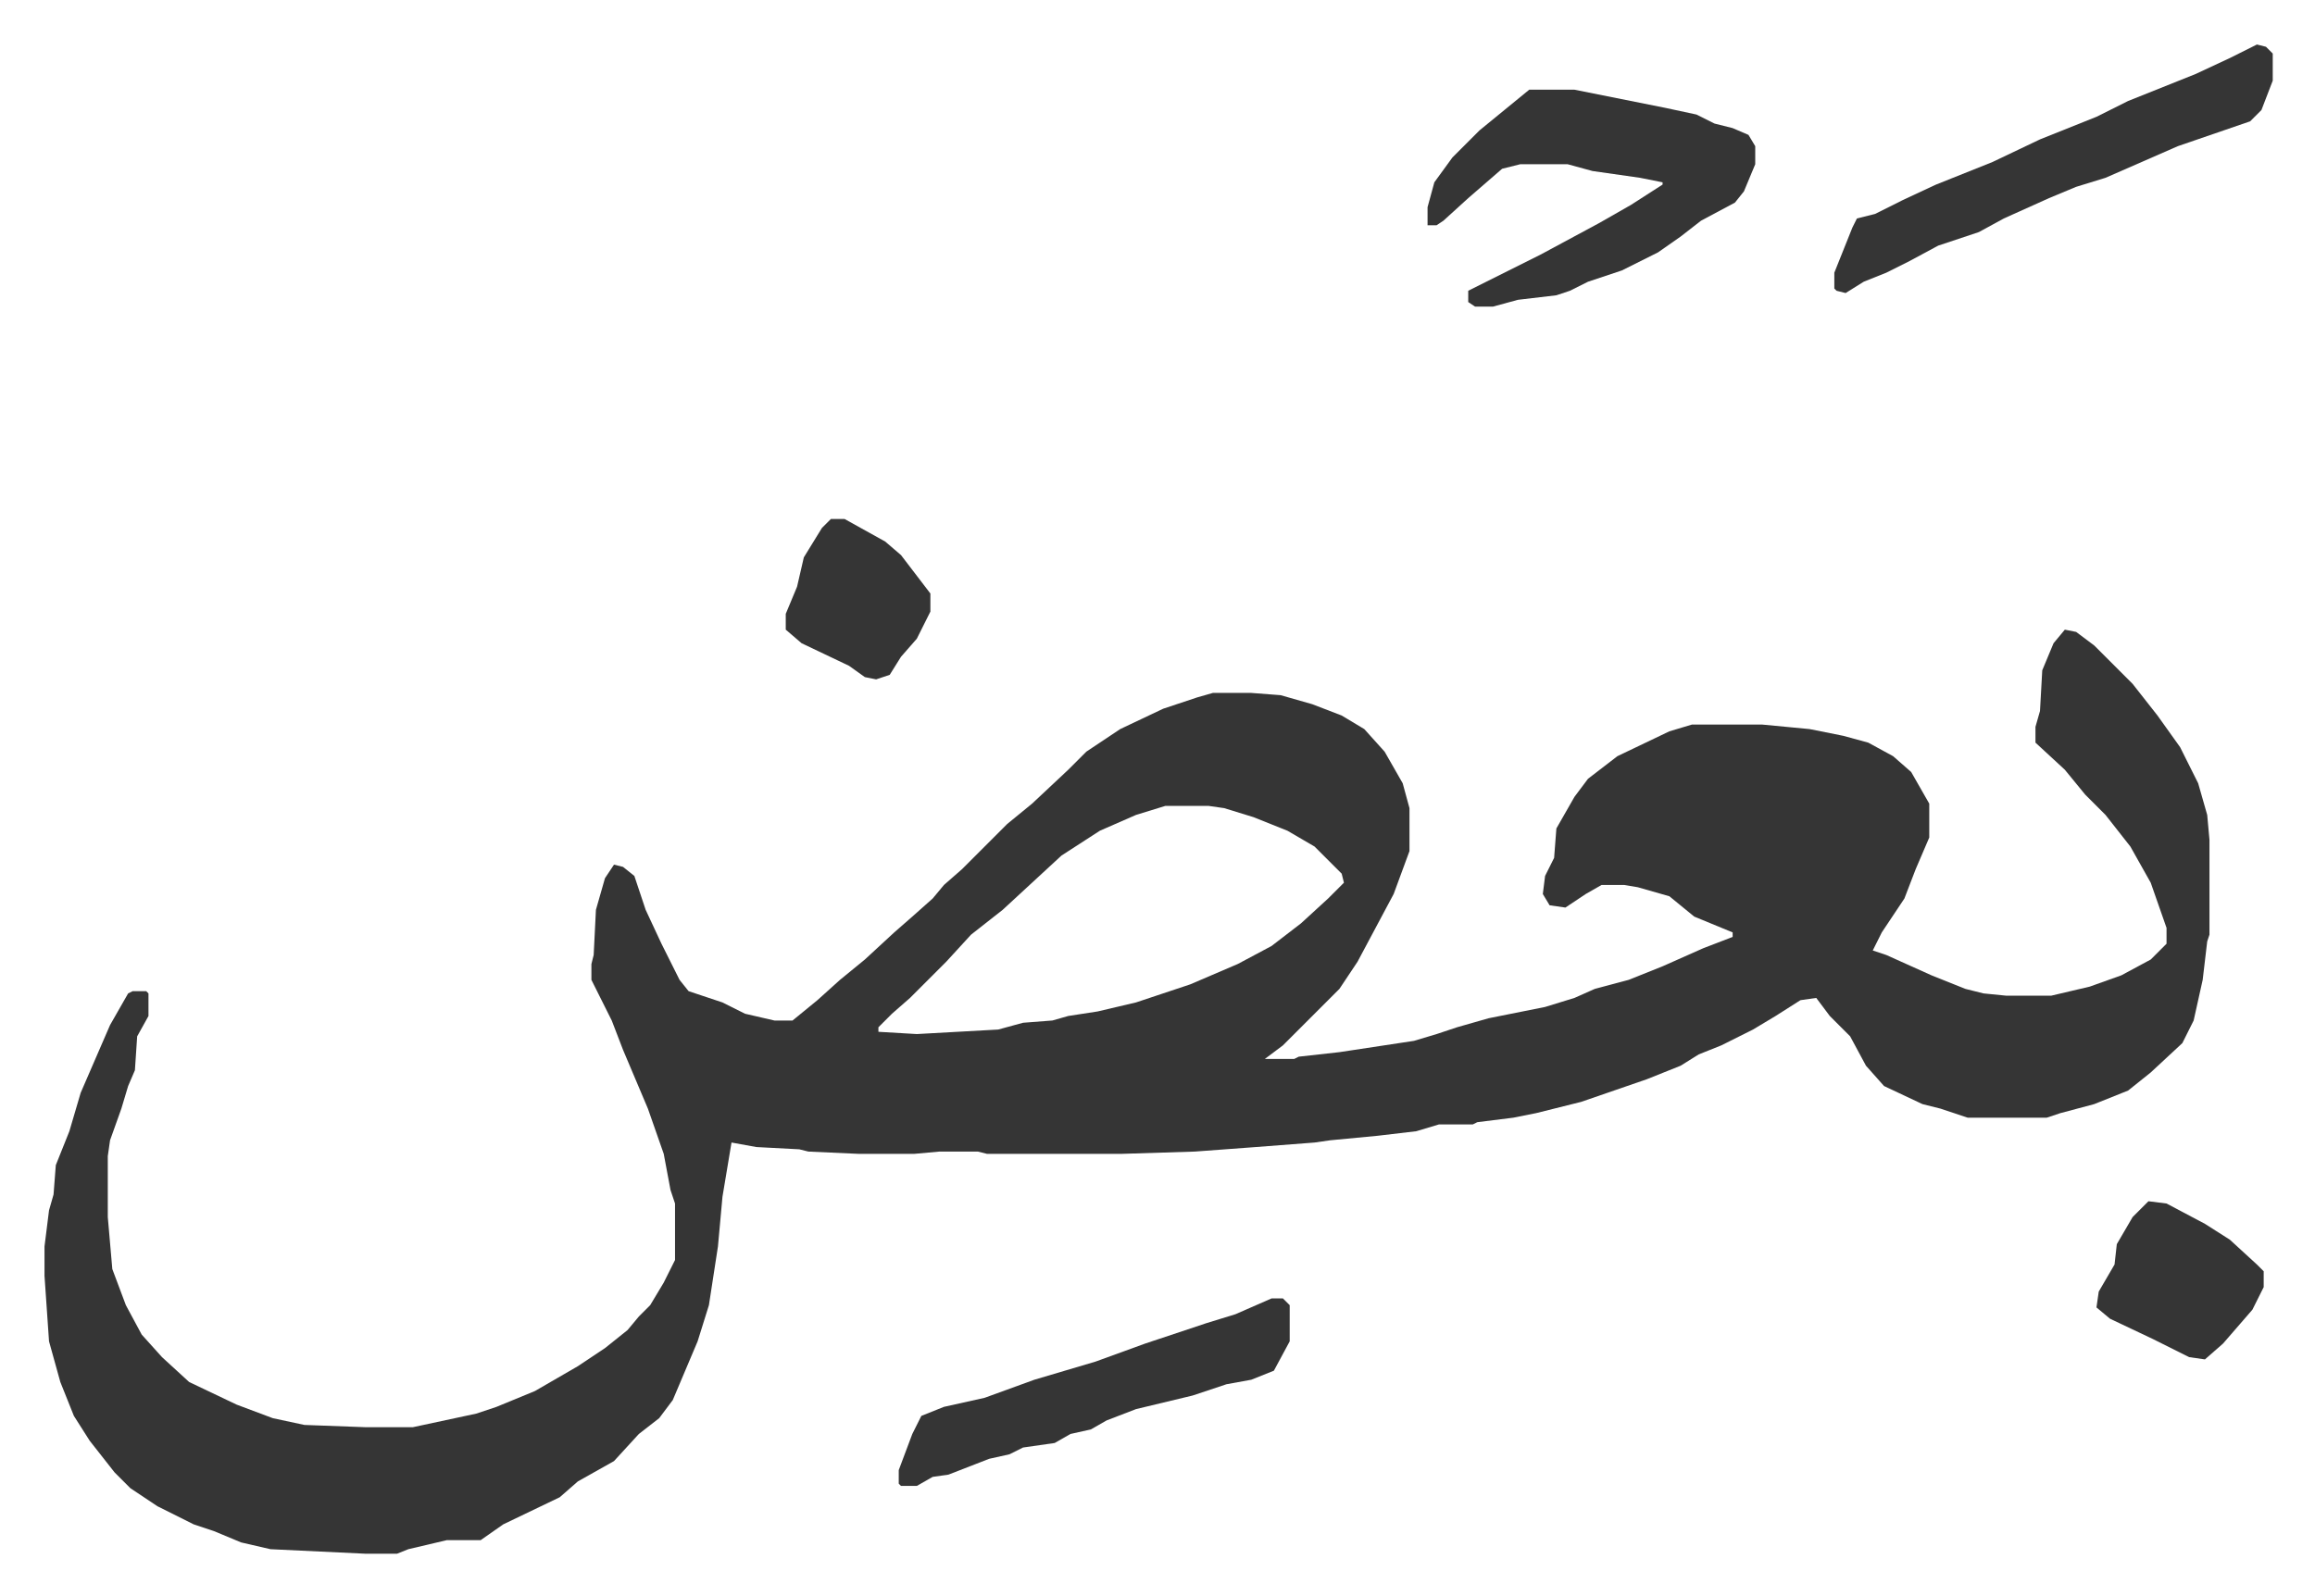
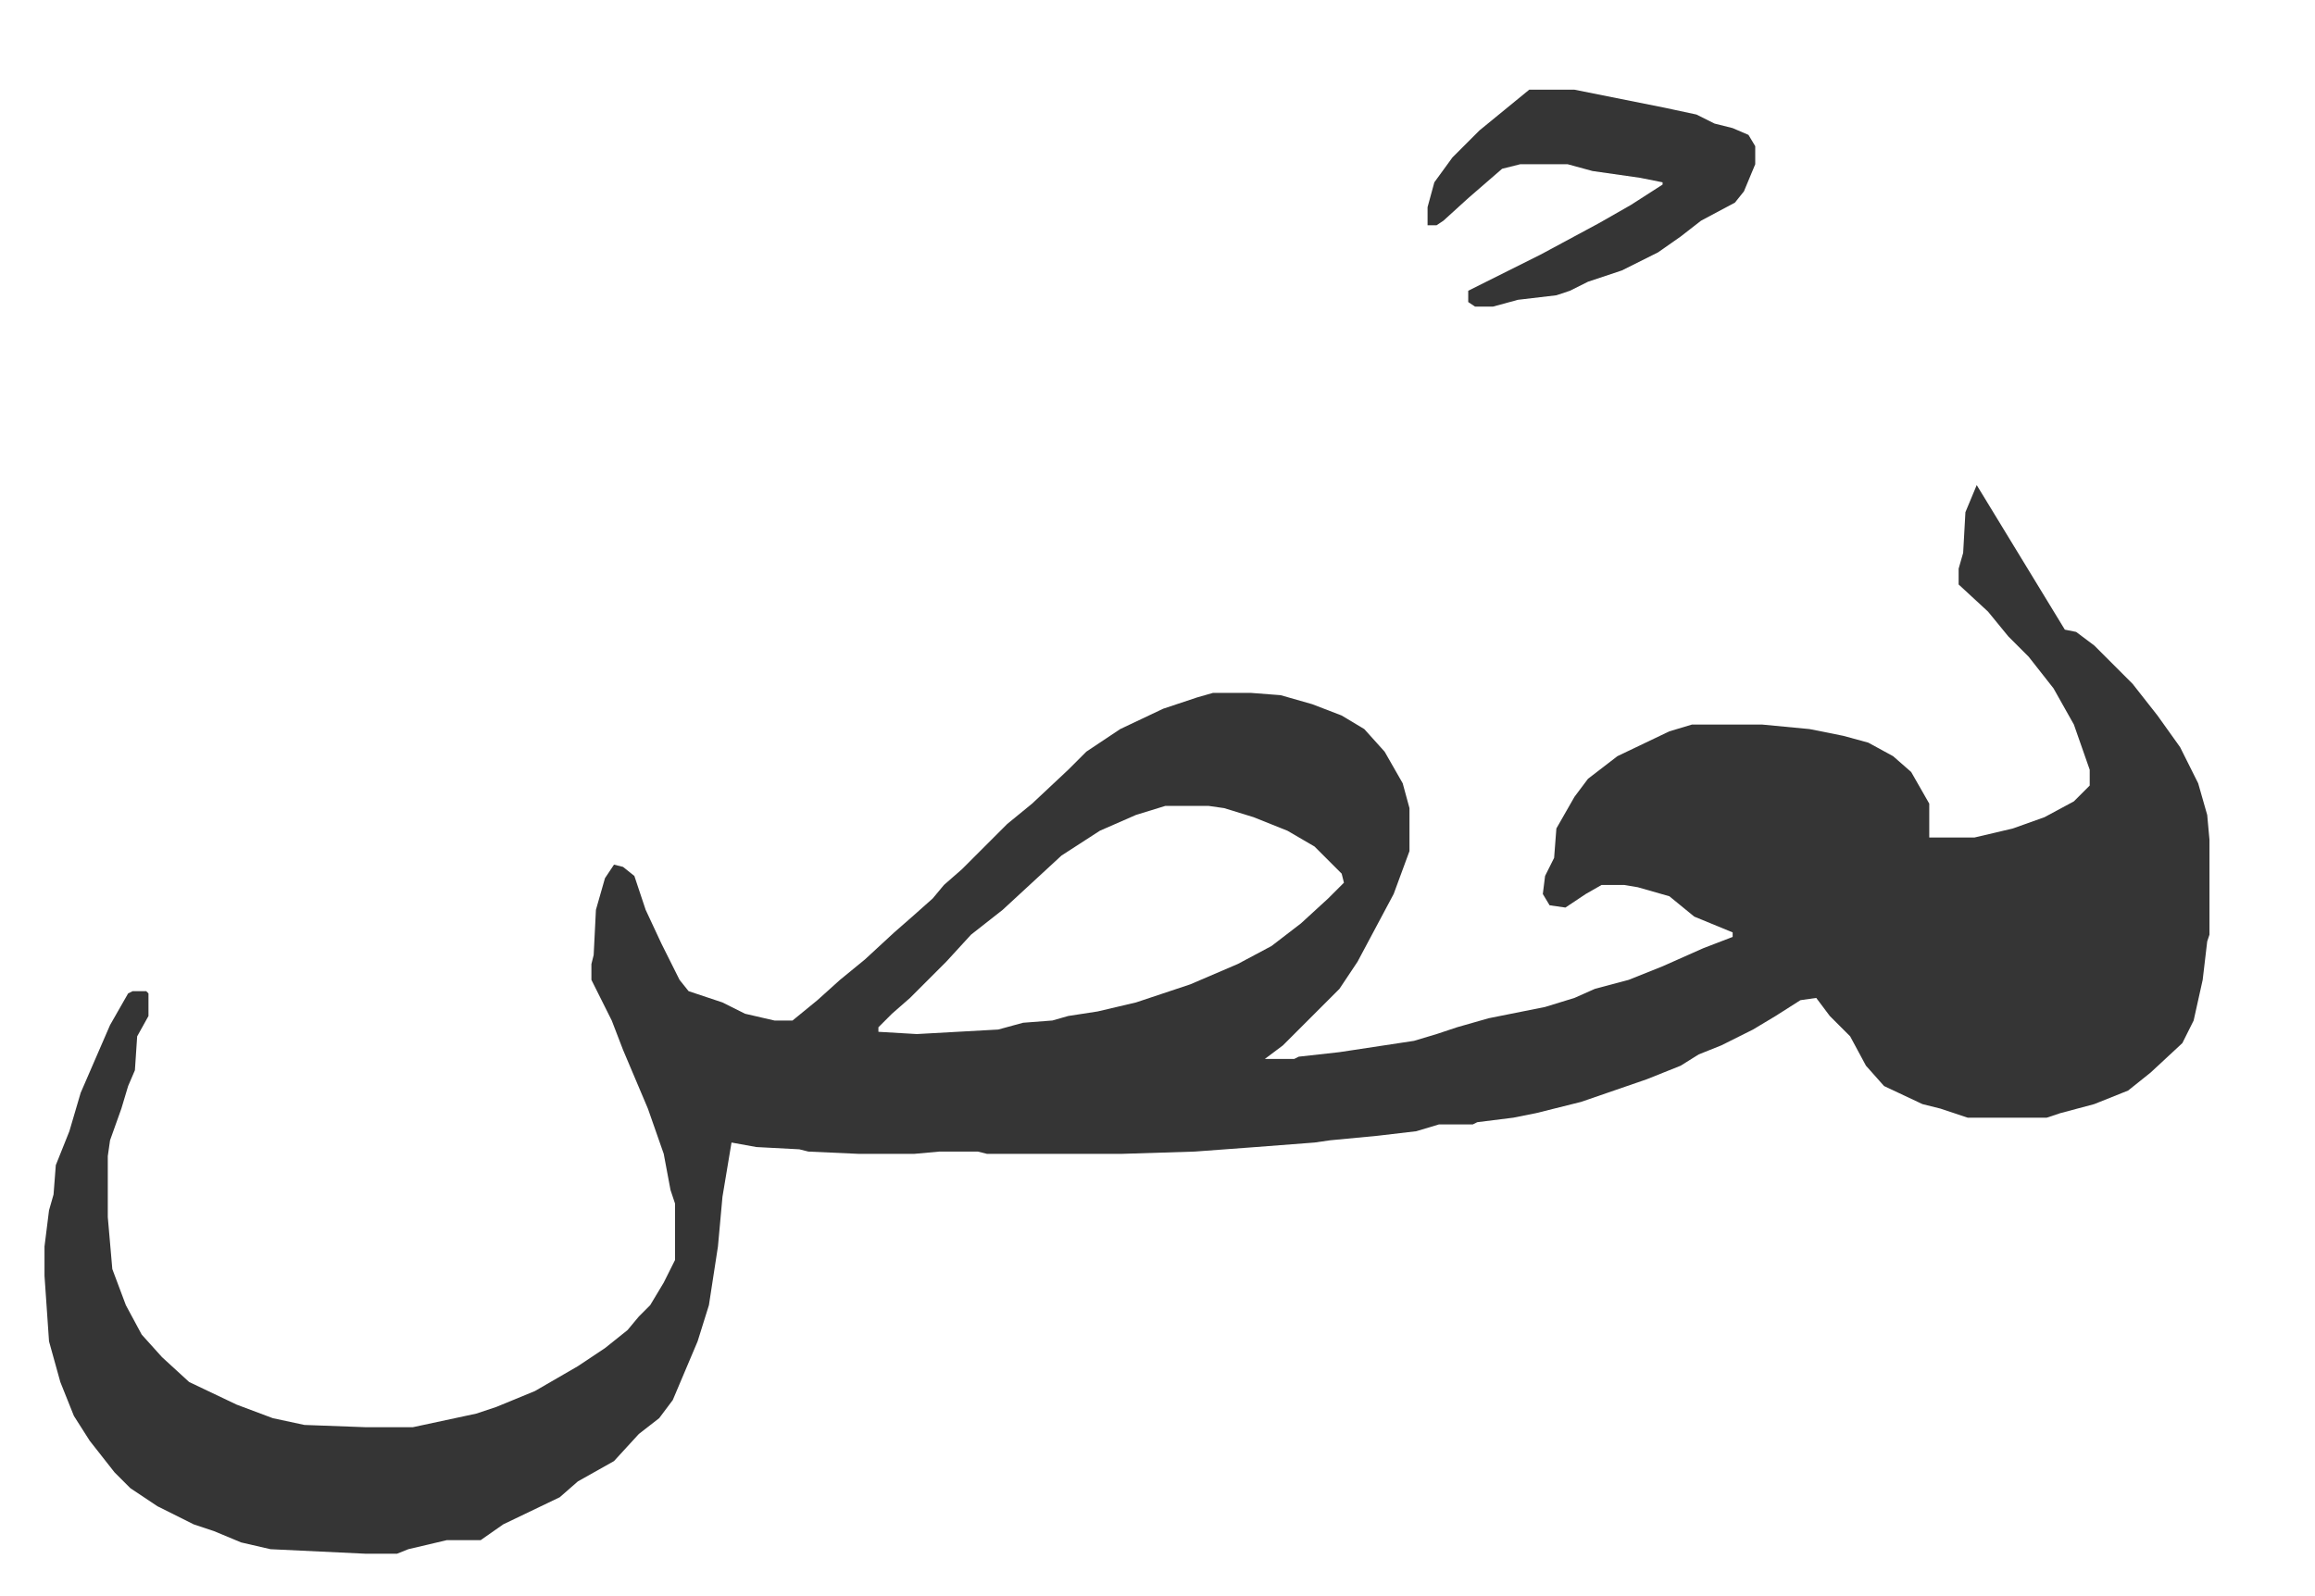
<svg xmlns="http://www.w3.org/2000/svg" role="img" viewBox="-19.70 463.30 1024.40 706.40">
-   <path fill="#353535" id="rule_normal" d="M894 742l5 1 8 6 17 17 11 14 10 14 8 16 4 14 1 11v42l-1 3-2 17-4 18-5 10-14 13-10 8-15 6-15 4-6 2h-35l-12-4-8-2-17-8-8-9-7-13-9-9-6-8-7 1-11 7-10 6-14 7-10 4-8 5-15 6-29 10-20 5-10 2-16 2-2 1h-15l-10 3-17 2-21 2-7 1-26 2-27 2-32 1h-60l-4-1h-17l-11 1h-25l-22-1-4-1-19-1-11-2-2 12-2 12-2 22-4 26-5 16-11 26-6 8-9 7-11 12-16 9-8 7-25 12-10 7h-15l-17 4-5 2h-14l-42-2-13-3-12-5-9-3-16-8-12-8-7-7-11-14-7-11-6-15-5-18-2-29v-13l2-16 2-7 1-13 6-15 5-17 13-30 8-14 2-1h6l1 1v10l-5 9-1 15-3 7-3 10-5 14-1 7v27l2 23 6 16 7 13 9 10 12 11 21 10 16 6 14 3 27 1h21l28-6 9-3 17-7 19-11 12-8 10-8 5-6 5-5 6-10 5-10v-25l-2-6-3-16-7-20-11-26-5-13-5-10-4-8v-7l1-4 1-20 4-14 4-6 4 1 5 4 5 15 7 15 8 16 4 5 15 5 10 5 13 3h8l11-9 10-9 11-9 13-12 8-7 9-8 5-6 8-7 20-20 11-9 16-15 8-8 15-10 19-9 15-5 7-2h17l13 1 14 4 13 5 10 6 9 10 8 14 3 11v19l-7 19-16 30-8 12-25 25-8 6h13l2-1 18-2 33-5 10-3 9-3 14-4 25-5 13-4 9-4 15-4 15-6 18-8 13-5v-2l-17-7-11-9-14-4-6-1h-10l-7 4-9 6-7-1-3-5 1-8 4-8 1-13 8-14 6-8 13-10 23-11 10-3h31l21 2 15 3 11 3 11 6 8 7 8 14v15l-6 14-5 13-10 15-4 8 6 2 20 9 15 6 8 2 10 1h20l17-4 14-5 13-7 7-7v-7l-7-20-9-16-11-14-9-9-9-11-13-12v-7l2-7 1-18 5-12zm-398 78l-13 4-16 7-17 11-13 12-13 12-14 11-11 12-16 16-8 7-6 6v2l17 1 36-2 11-3 13-1 7-2 13-2 17-4 24-8 21-9 15-8 13-10 12-11 7-7-1-4-12-12-12-7-15-6-13-4-7-1zm161-317h20l40 8 14 3 8 4 8 2 7 3 3 5v8l-5 12-4 5-15 8-9 7-10 7-16 8-15 5-8 4-6 2-17 2-11 3h-8l-3-2v-5l16-8 16-8 26-14 14-8 14-9v-1l-10-2-21-3-11-3h-21l-8 2-15 13-11 10-3 2h-4v-8l3-11 8-11 12-12 11-9z" />
-   <path fill="#353535" id="rule_normal" d="M979 483l4 1 3 3v12l-5 13-5 5-32 11-32 14-13 4-12 5-20 9-11 6-18 6-13 7-10 5-10 4-8 5-4-1-1-1v-7l8-20 2-4 8-2 12-6 15-7 25-10 21-10 25-10 14-7 30-12 15-7zm-436 555h5l3 3v16l-7 13-10 4-11 2-15 5-25 6-13 5-7 4-9 2-7 4-14 2-6 3-9 2-18 7-7 1-7 4h-7l-1-1v-6l6-16 4-8 10-4 18-4 11-4 11-4 27-8 22-8 27-9 13-4zm388-43l8 1 17 9 11 7 12 11 3 3v7l-5 10-13 15-8 7-7-1-16-8-19-9-6-5 1-7 7-12 1-9 7-12zM348 693h6l18 10 7 6 13 17v8l-6 12-7 8-5 8-6 2-5-1-7-5-21-10-7-6v-7l5-12 3-13 8-13z" />
+   <path fill="#353535" id="rule_normal" d="M894 742l5 1 8 6 17 17 11 14 10 14 8 16 4 14 1 11v42l-1 3-2 17-4 18-5 10-14 13-10 8-15 6-15 4-6 2h-35l-12-4-8-2-17-8-8-9-7-13-9-9-6-8-7 1-11 7-10 6-14 7-10 4-8 5-15 6-29 10-20 5-10 2-16 2-2 1h-15l-10 3-17 2-21 2-7 1-26 2-27 2-32 1h-60l-4-1h-17l-11 1h-25l-22-1-4-1-19-1-11-2-2 12-2 12-2 22-4 26-5 16-11 26-6 8-9 7-11 12-16 9-8 7-25 12-10 7h-15l-17 4-5 2h-14l-42-2-13-3-12-5-9-3-16-8-12-8-7-7-11-14-7-11-6-15-5-18-2-29v-13l2-16 2-7 1-13 6-15 5-17 13-30 8-14 2-1h6l1 1v10l-5 9-1 15-3 7-3 10-5 14-1 7v27l2 23 6 16 7 13 9 10 12 11 21 10 16 6 14 3 27 1h21l28-6 9-3 17-7 19-11 12-8 10-8 5-6 5-5 6-10 5-10v-25l-2-6-3-16-7-20-11-26-5-13-5-10-4-8v-7l1-4 1-20 4-14 4-6 4 1 5 4 5 15 7 15 8 16 4 5 15 5 10 5 13 3h8l11-9 10-9 11-9 13-12 8-7 9-8 5-6 8-7 20-20 11-9 16-15 8-8 15-10 19-9 15-5 7-2h17l13 1 14 4 13 5 10 6 9 10 8 14 3 11v19l-7 19-16 30-8 12-25 25-8 6h13l2-1 18-2 33-5 10-3 9-3 14-4 25-5 13-4 9-4 15-4 15-6 18-8 13-5v-2l-17-7-11-9-14-4-6-1h-10l-7 4-9 6-7-1-3-5 1-8 4-8 1-13 8-14 6-8 13-10 23-11 10-3h31l21 2 15 3 11 3 11 6 8 7 8 14v15h20l17-4 14-5 13-7 7-7v-7l-7-20-9-16-11-14-9-9-9-11-13-12v-7l2-7 1-18 5-12zm-398 78l-13 4-16 7-17 11-13 12-13 12-14 11-11 12-16 16-8 7-6 6v2l17 1 36-2 11-3 13-1 7-2 13-2 17-4 24-8 21-9 15-8 13-10 12-11 7-7-1-4-12-12-12-7-15-6-13-4-7-1zm161-317h20l40 8 14 3 8 4 8 2 7 3 3 5v8l-5 12-4 5-15 8-9 7-10 7-16 8-15 5-8 4-6 2-17 2-11 3h-8l-3-2v-5l16-8 16-8 26-14 14-8 14-9v-1l-10-2-21-3-11-3h-21l-8 2-15 13-11 10-3 2h-4v-8l3-11 8-11 12-12 11-9z" />
</svg>